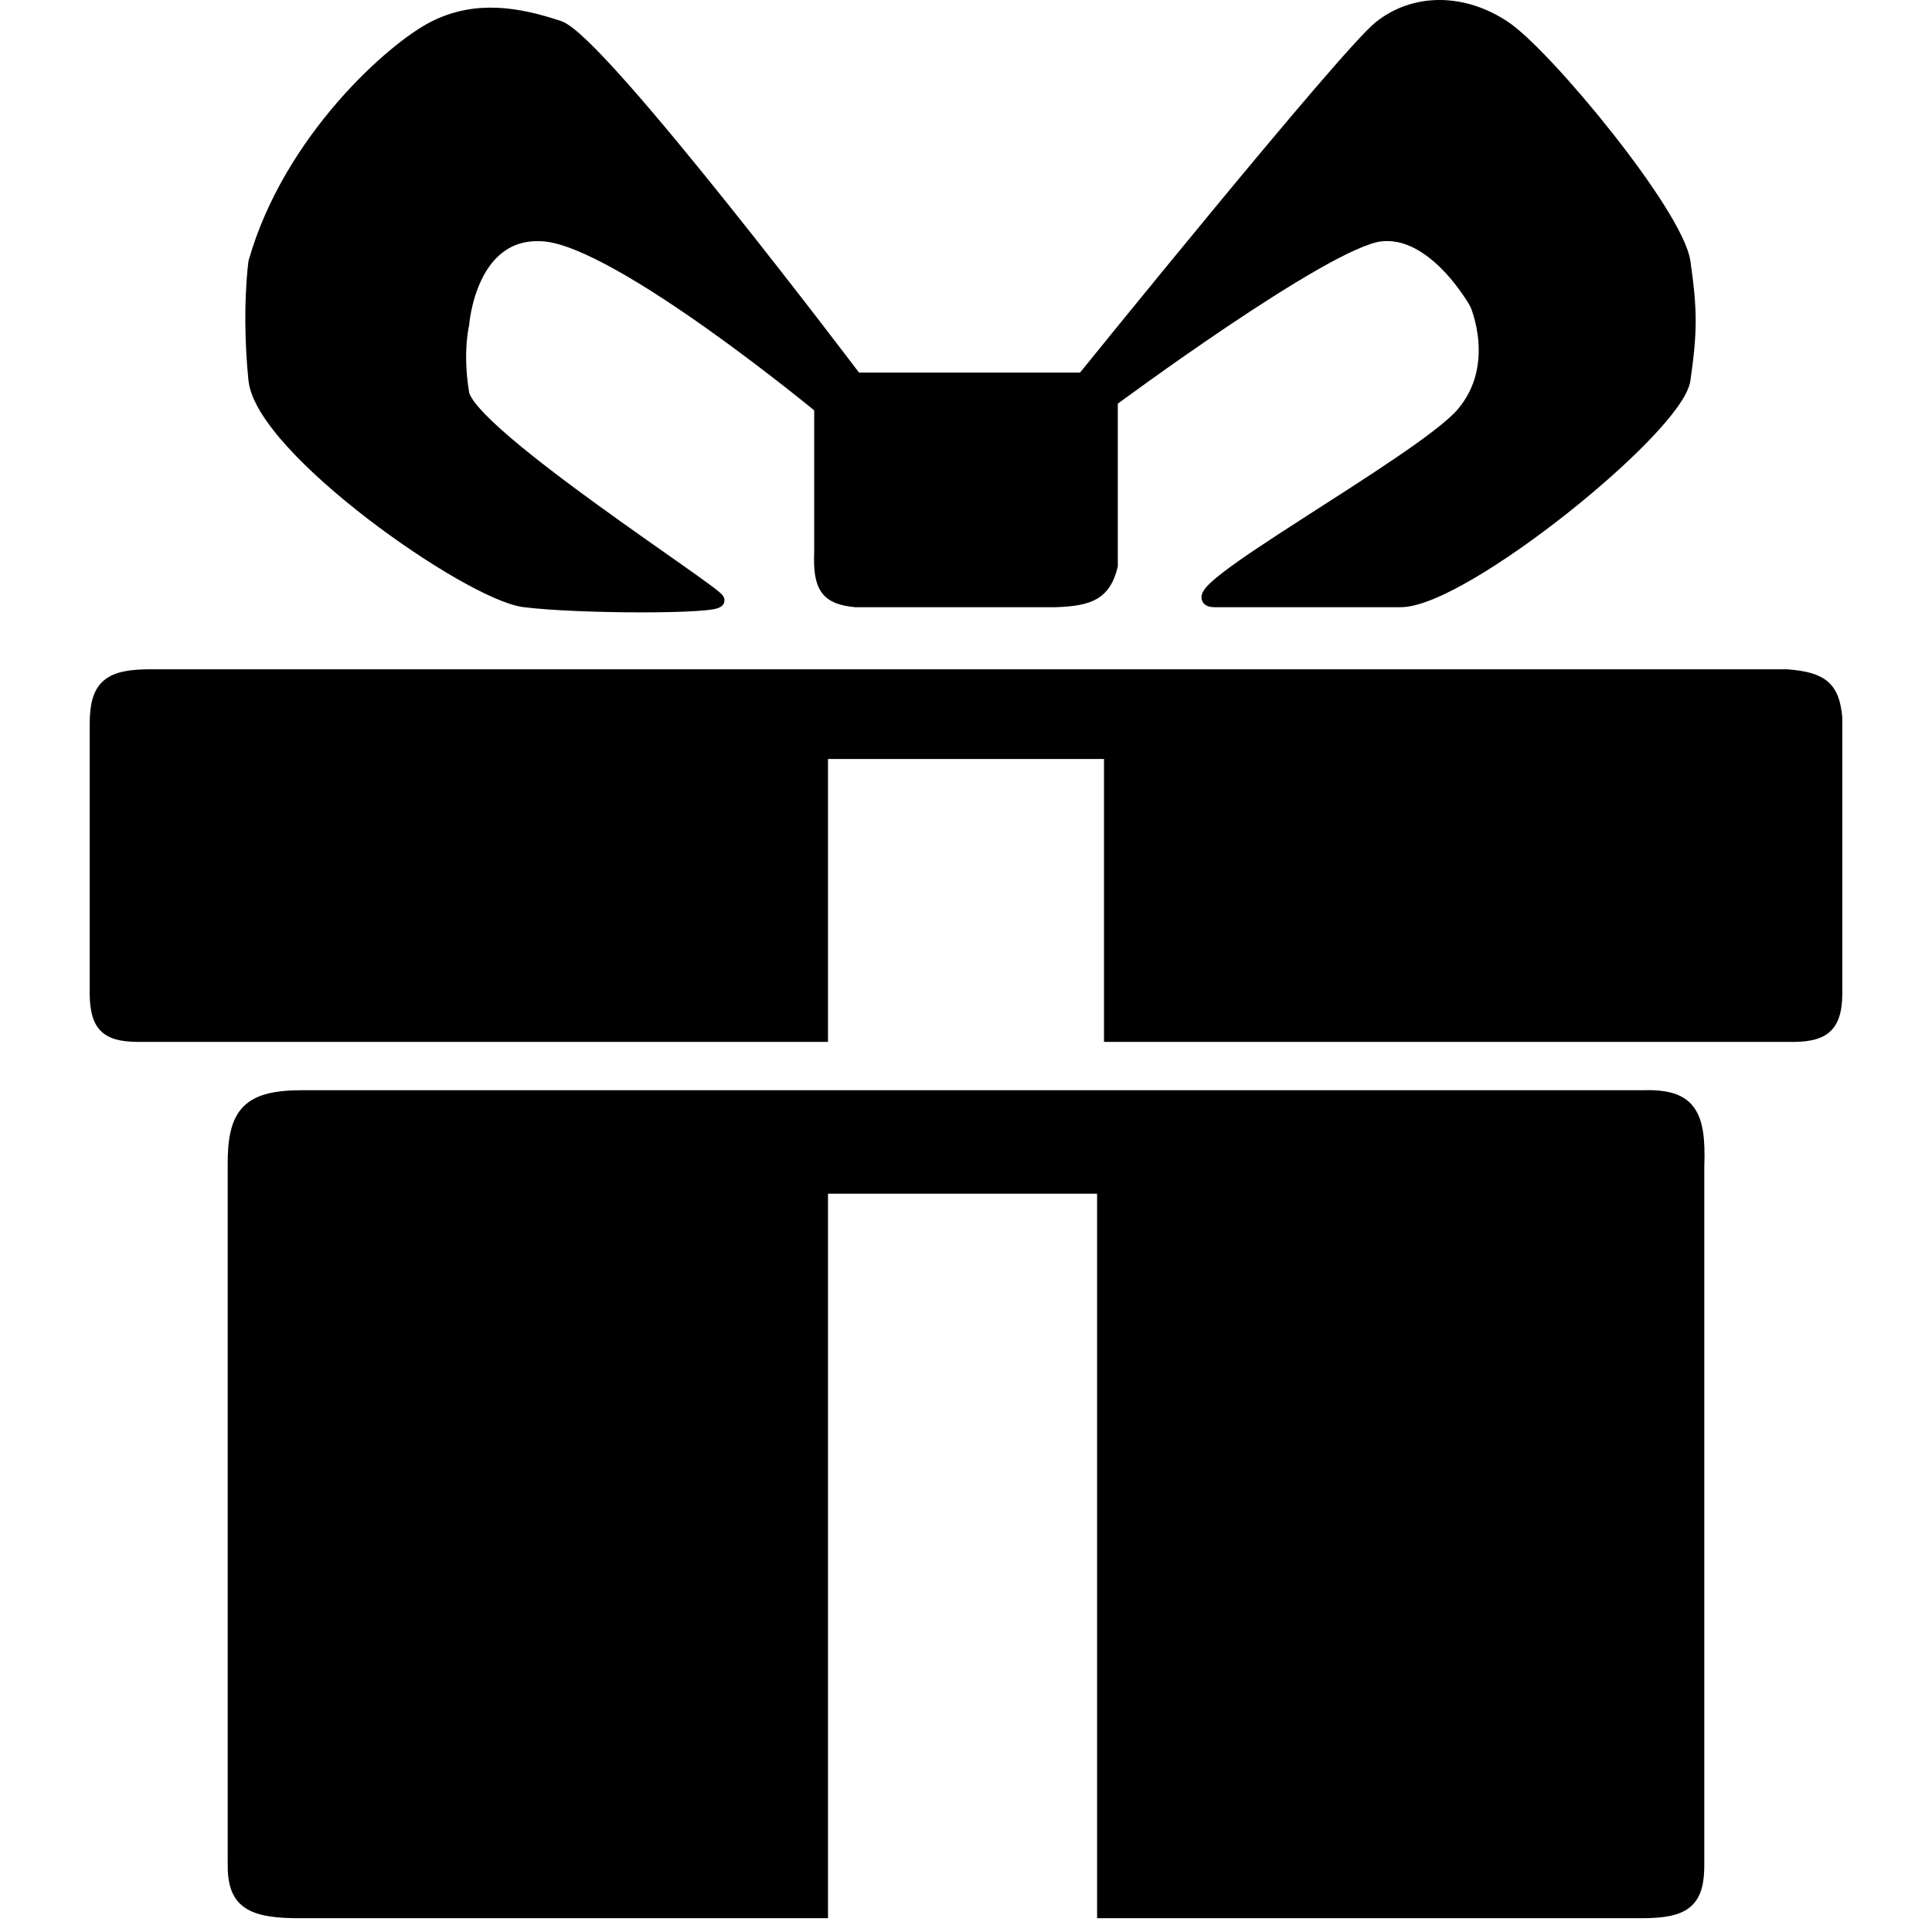
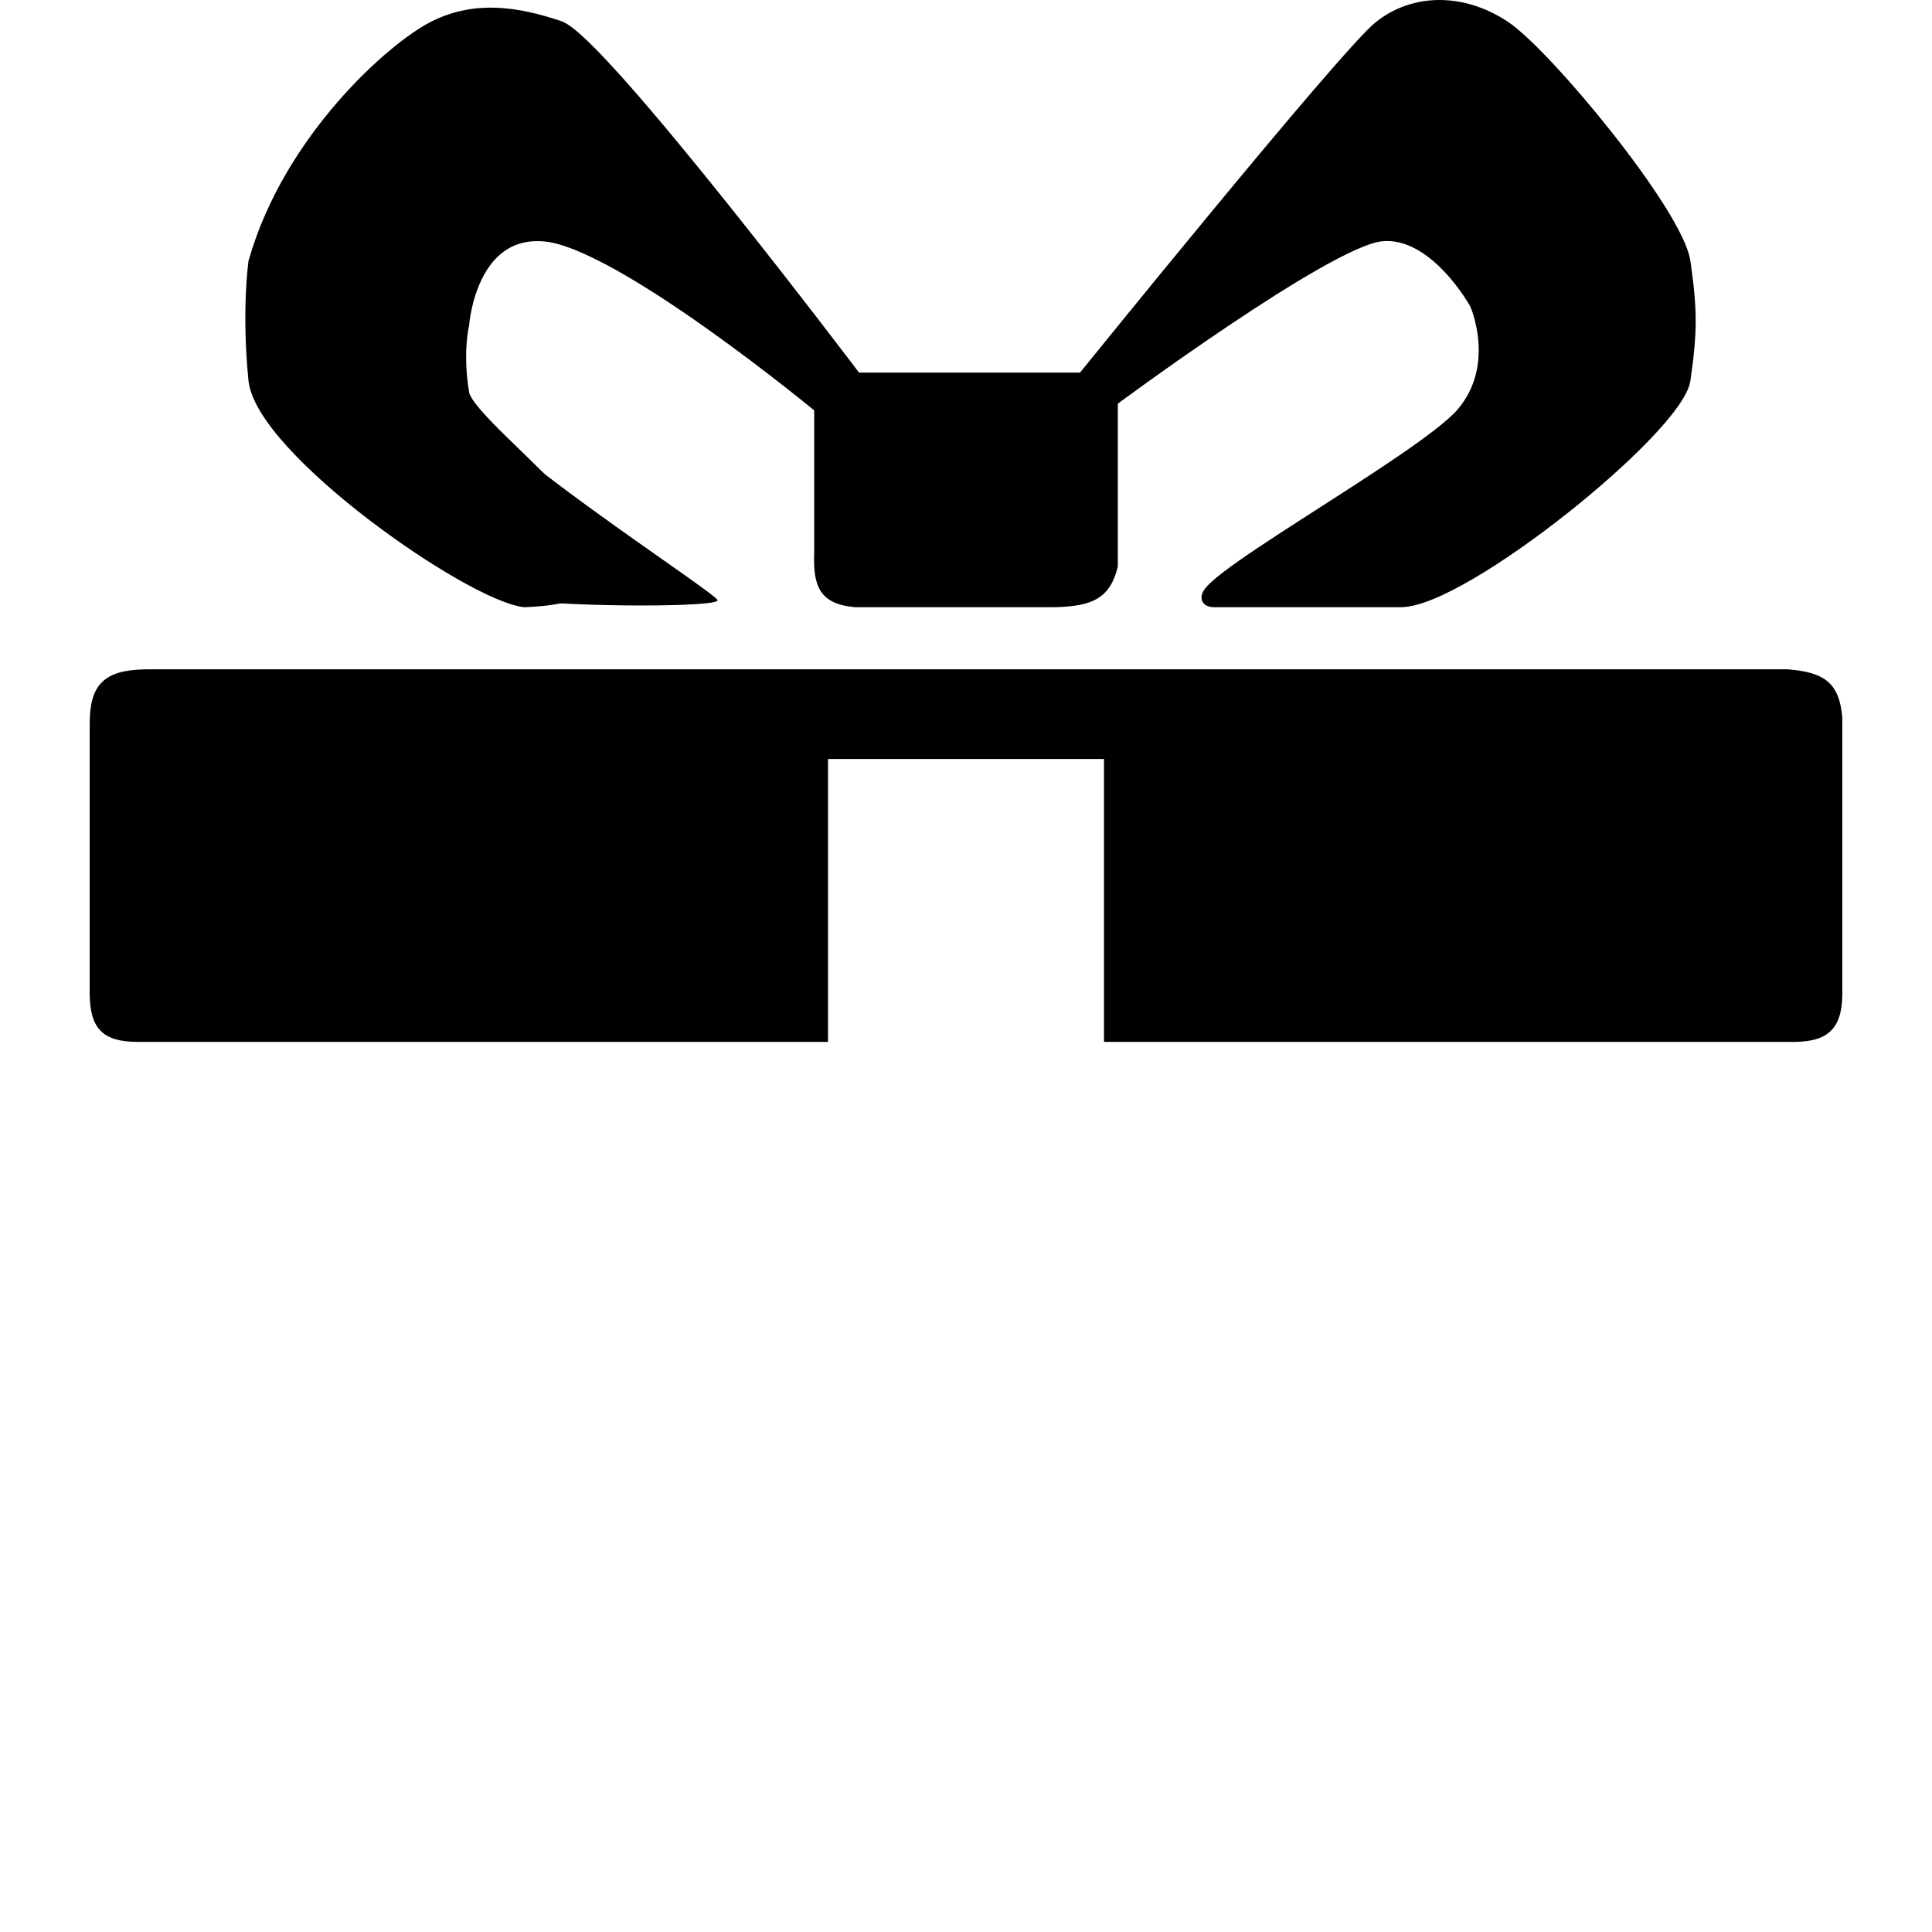
<svg xmlns="http://www.w3.org/2000/svg" width="50" height="50" viewBox="0 0 129 140" fill="none">
-   <path d="M113.5 79.5H16.5C12.531 79.492 11.461 80.603 11.5 84.5V135C11.458 137.783 12.556 138.547 16.5 138.5H54V86H74.5V138.5H113.5C116.673 138.499 117.53 137.717 117.5 135V84.5C117.651 80.524 116.801 79.404 113.5 79.5Z" fill="black" stroke="black" />
  <path d="M54 54.5V75H4.5C2.049 74.989 1.442 74.169 1.5 71.5V52.5C1.494 49.711 2.413 48.981 5.5 49H124C126.544 49.203 127.296 49.863 127.5 52V71.5C127.58 74.362 126.754 75.067 124 75H75V54.5H54Z" fill="black" stroke="black" />
  <path d="M70.5 27.5H56.5C56.5 27.5 38 3 35 2C32 1 29 0.5 26 2C23 3.5 15.518 10.146 13 19C13 19 12.5 22.5 13 27.5C13.5 32.5 28.5 43 32.5 43.5C36.5 44 46.5 44 46.5 43.5C46.5 43 28.5 31.5 28 28.5C27.5 25.5 28 23.5 28 23.5C28 23.5 28.5 16.5 34 17C39.5 17.5 54 29.5 54 29.5V40C53.899 42.516 54.422 43.309 56.5 43.5H71C73.533 43.409 74.505 42.95 75 41V31.5V30.5V29C75 29 90.5 17.5 94.5 17C98.5 16.5 101.5 22 101.5 22C101.5 22 103.5 26.5 100.5 30C97.5 33.5 79 43.5 82.5 43.5H96C100.5 43.5 116 31 116.5 27.5C117 24 117 22.5 116.5 19C116 15.5 106.5 4 103.5 2C100.5 -5.24521e-06 97 5.24521e-06 94.5 2C92 4 73 27.5 73 27.5H72H70.5Z" fill="black" />
-   <path d="M72 27.5H56.5C56.5 27.5 38 3 35 2C32 1 29 0.5 26 2C23 3.5 15.518 10.146 13 19C13 19 12.5 22.5 13 27.5C13.5 32.5 28.5 43 32.5 43.5C36.5 44 46.5 44 46.5 43.5C46.5 43 28.5 31.5 28 28.5C27.5 25.5 28 23.5 28 23.5C28 23.5 28.5 16.5 34 17C39.5 17.5 54 29.5 54 29.5V40C53.899 42.516 54.422 43.309 56.5 43.5H71C73.533 43.409 74.505 42.95 75 41V30.5M70.5 27.5H73C73 27.5 92 4 94.5 2C97 5.24521e-06 100.5 -5.24521e-06 103.5 2C106.5 4 116 15.5 116.5 19C117 22.5 117 24 116.5 27.5C116 31 100.5 43.5 96 43.5C91.5 43.5 86 43.5 82.5 43.5C79 43.5 97.5 33.5 100.5 30C103.5 26.5 101.5 22 101.5 22C101.5 22 98.5 16.5 94.5 17C90.5 17.5 75 29 75 29V31.5" stroke="black" />
+   <path d="M72 27.5H56.5C56.5 27.5 38 3 35 2C32 1 29 0.5 26 2C23 3.5 15.518 10.146 13 19C13 19 12.5 22.5 13 27.5C13.5 32.5 28.5 43 32.5 43.5C46.5 43 28.5 31.5 28 28.5C27.5 25.5 28 23.5 28 23.5C28 23.5 28.5 16.5 34 17C39.5 17.5 54 29.5 54 29.5V40C53.899 42.516 54.422 43.309 56.5 43.5H71C73.533 43.409 74.505 42.95 75 41V30.5M70.5 27.5H73C73 27.5 92 4 94.5 2C97 5.24521e-06 100.5 -5.24521e-06 103.5 2C106.5 4 116 15.5 116.5 19C117 22.5 117 24 116.5 27.5C116 31 100.5 43.5 96 43.5C91.5 43.5 86 43.5 82.5 43.5C79 43.5 97.5 33.5 100.5 30C103.5 26.5 101.5 22 101.5 22C101.5 22 98.5 16.5 94.5 17C90.5 17.5 75 29 75 29V31.5" stroke="black" />
</svg>